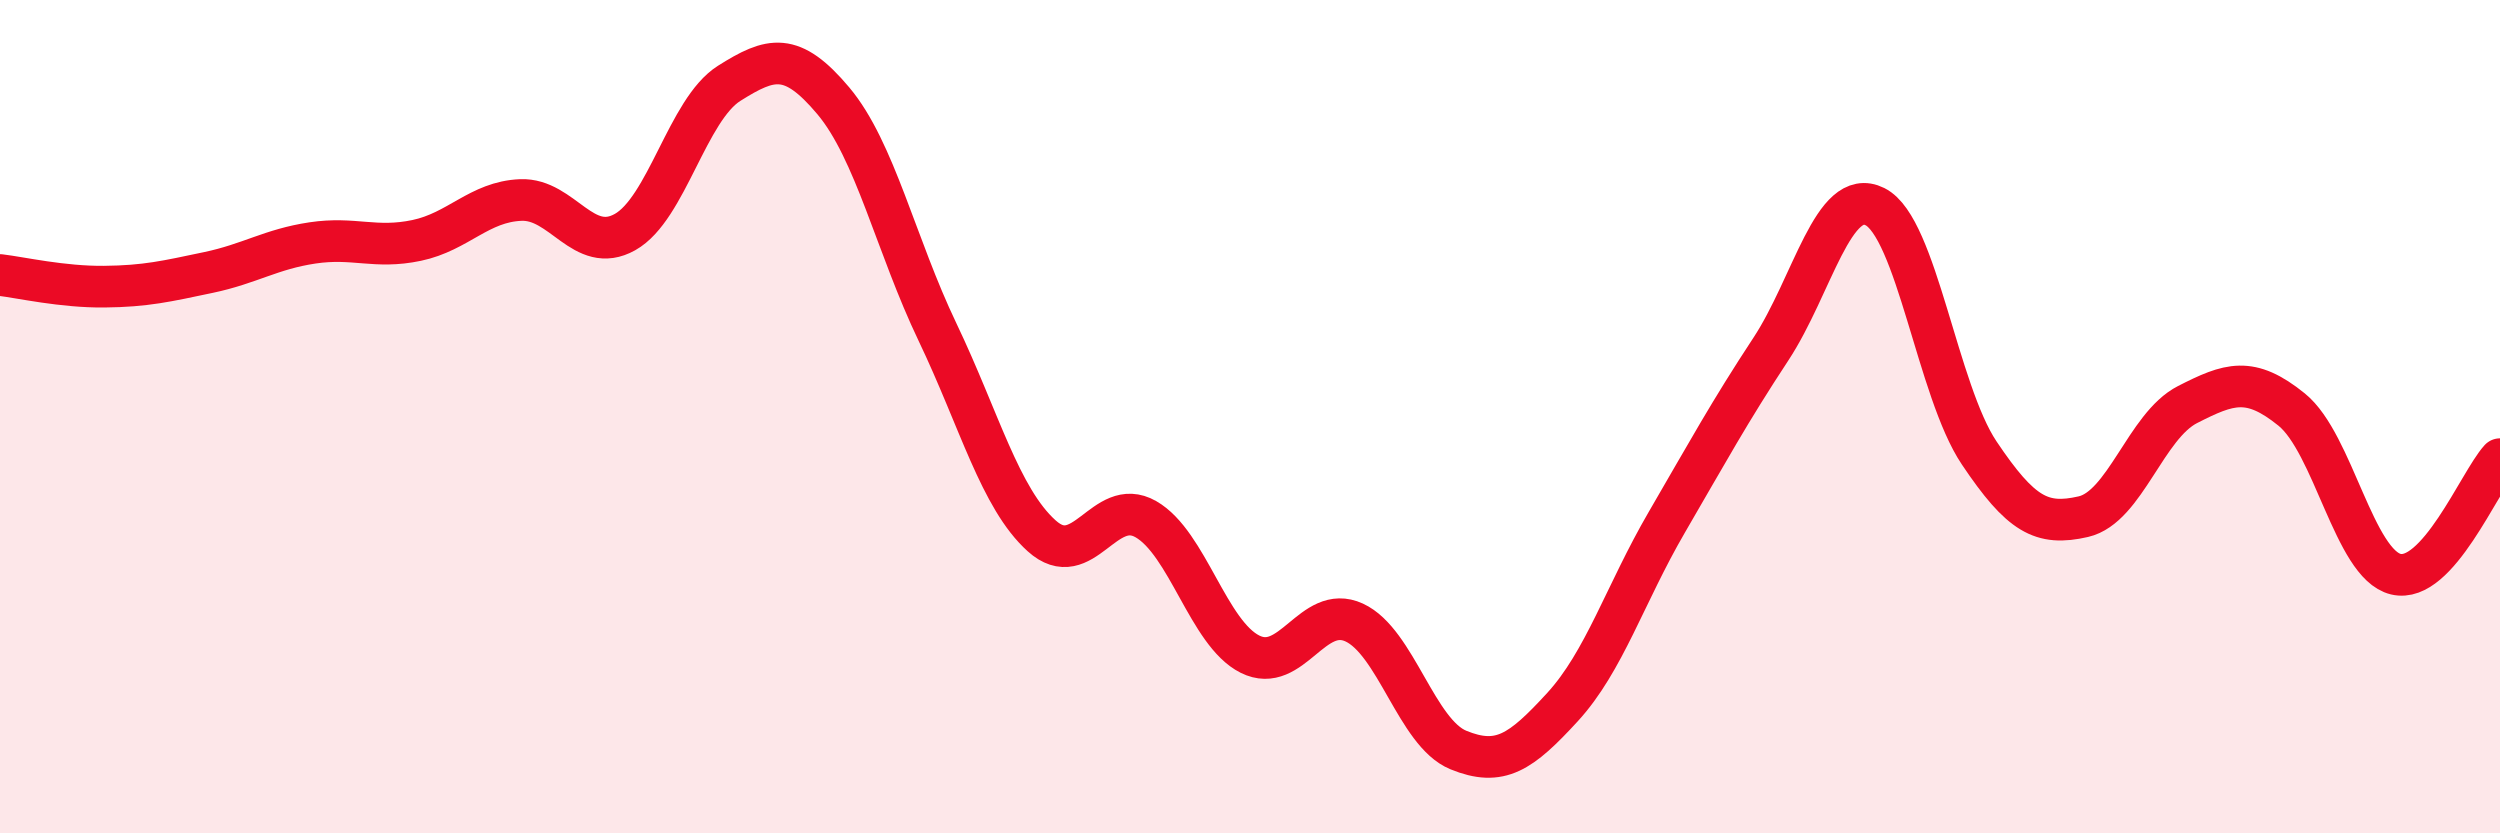
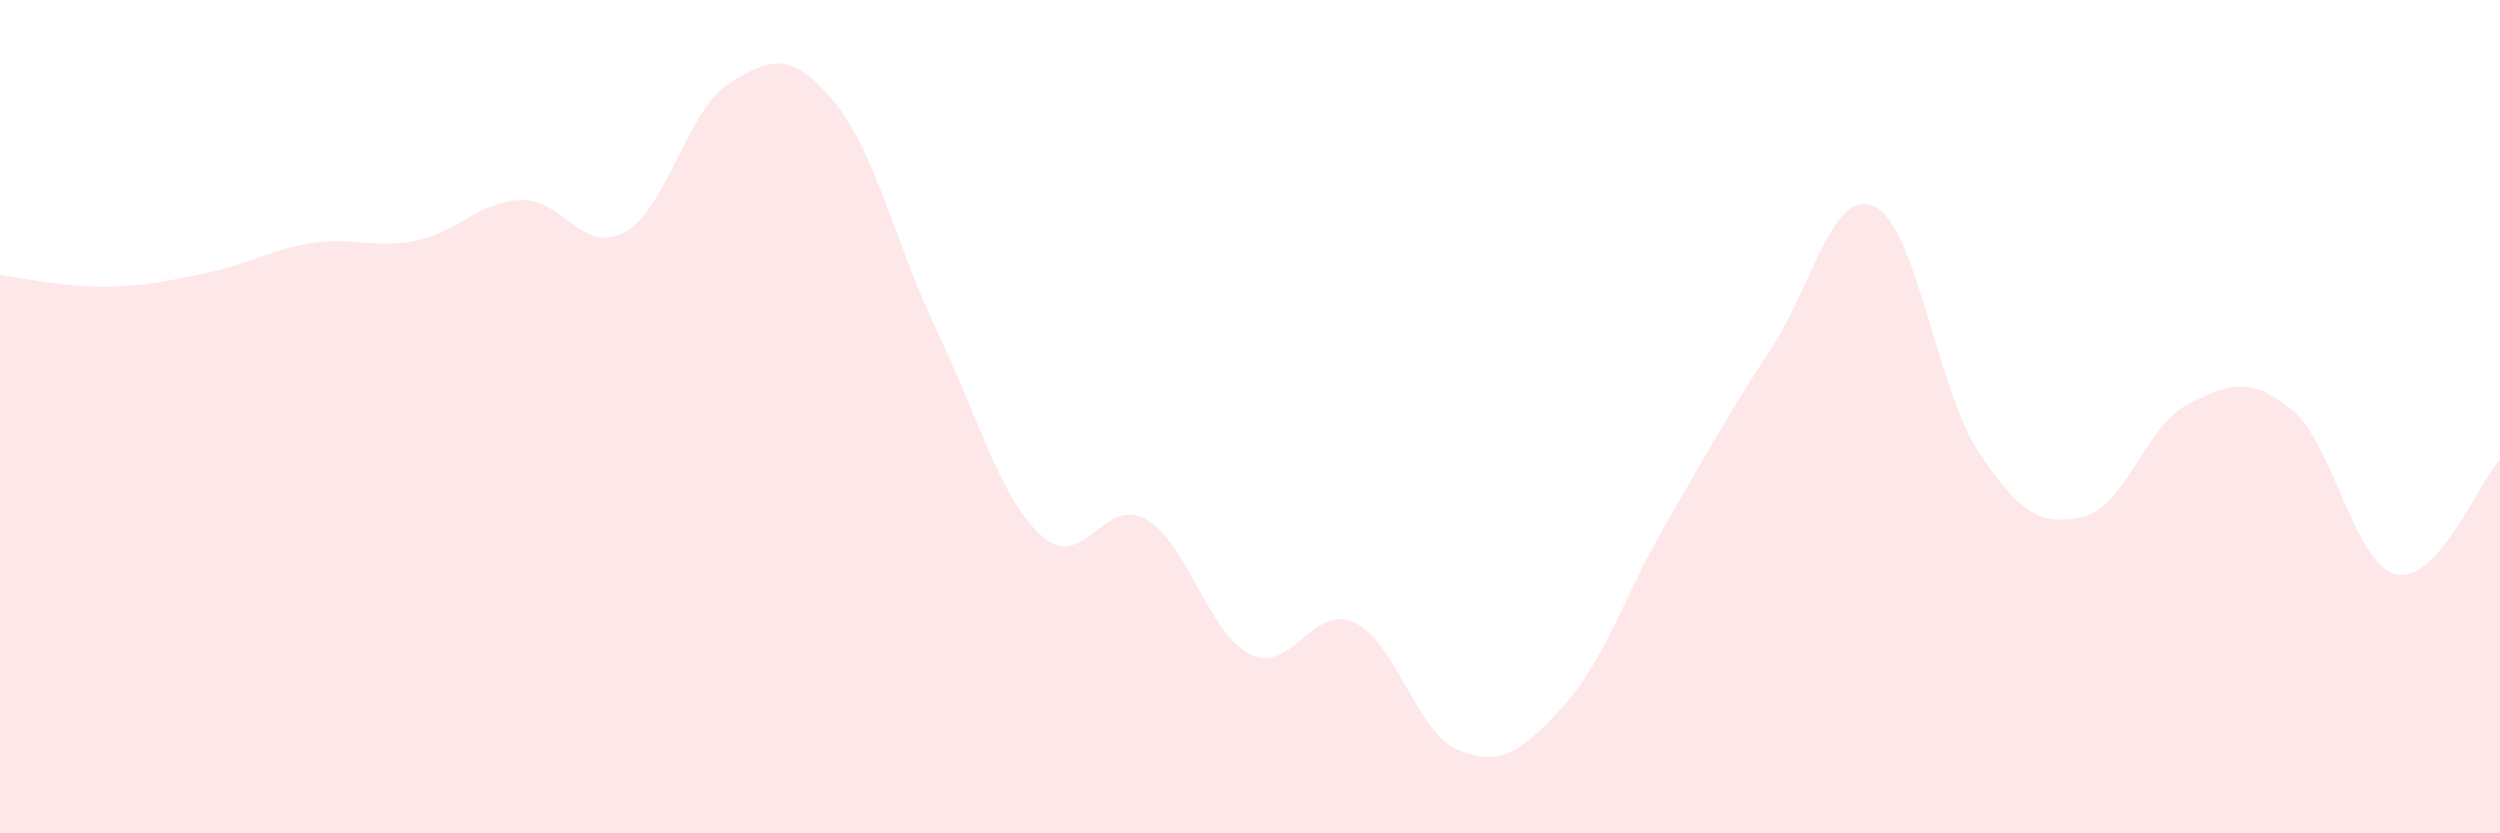
<svg xmlns="http://www.w3.org/2000/svg" width="60" height="20" viewBox="0 0 60 20">
  <path d="M 0,6.6 C 0.5,6.66 1.5,6.89 2.5,6.88 C 3.5,6.87 4,6.75 5,6.54 C 6,6.33 6.5,5.98 7.5,5.83 C 8.5,5.68 9,5.98 10,5.77 C 11,5.56 11.5,4.84 12.5,4.8 C 13.5,4.76 14,6.13 15,5.57 C 16,5.01 16.5,2.63 17.5,2 C 18.5,1.37 19,1.23 20,2.42 C 21,3.61 21.5,5.88 22.5,7.97 C 23.5,10.06 24,11.96 25,12.86 C 26,13.76 26.5,11.89 27.5,12.46 C 28.5,13.03 29,15.2 30,15.7 C 31,16.2 31.5,14.48 32.5,14.94 C 33.5,15.4 34,17.59 35,18 C 36,18.41 36.5,18.06 37.5,16.97 C 38.5,15.88 39,14.26 40,12.54 C 41,10.82 41.5,9.9 42.5,8.38 C 43.5,6.86 44,4.46 45,4.96 C 46,5.46 46.5,9.38 47.5,10.87 C 48.5,12.36 49,12.63 50,12.4 C 51,12.17 51.5,10.22 52.5,9.71 C 53.5,9.2 54,9.02 55,9.83 C 56,10.64 56.5,13.54 57.5,13.78 C 58.5,14.02 59.5,11.57 60,11.02L60 20L0 20Z" fill="#EB0A25" opacity="0.1" stroke-linecap="round" stroke-linejoin="round" />
-   <path d="M 0,6.6 C 0.5,6.66 1.5,6.89 2.5,6.88 C 3.5,6.87 4,6.75 5,6.54 C 6,6.33 6.5,5.98 7.5,5.83 C 8.5,5.68 9,5.98 10,5.77 C 11,5.56 11.5,4.84 12.5,4.8 C 13.5,4.76 14,6.13 15,5.57 C 16,5.01 16.5,2.63 17.5,2 C 18.5,1.37 19,1.23 20,2.42 C 21,3.61 21.5,5.88 22.5,7.97 C 23.5,10.06 24,11.96 25,12.86 C 26,13.76 26.5,11.89 27.5,12.46 C 28.5,13.03 29,15.2 30,15.7 C 31,16.2 31.5,14.48 32.5,14.94 C 33.5,15.4 34,17.59 35,18 C 36,18.41 36.5,18.06 37.5,16.97 C 38.5,15.88 39,14.26 40,12.54 C 41,10.82 41.5,9.9 42.5,8.38 C 43.5,6.86 44,4.46 45,4.96 C 46,5.46 46.5,9.38 47.5,10.87 C 48.5,12.36 49,12.63 50,12.4 C 51,12.17 51.5,10.22 52.5,9.71 C 53.5,9.2 54,9.02 55,9.83 C 56,10.64 56.5,13.54 57.5,13.78 C 58.5,14.02 59.5,11.57 60,11.02" stroke="#EB0A25" stroke-width="1" fill="none" stroke-linecap="round" stroke-linejoin="round" />
</svg>